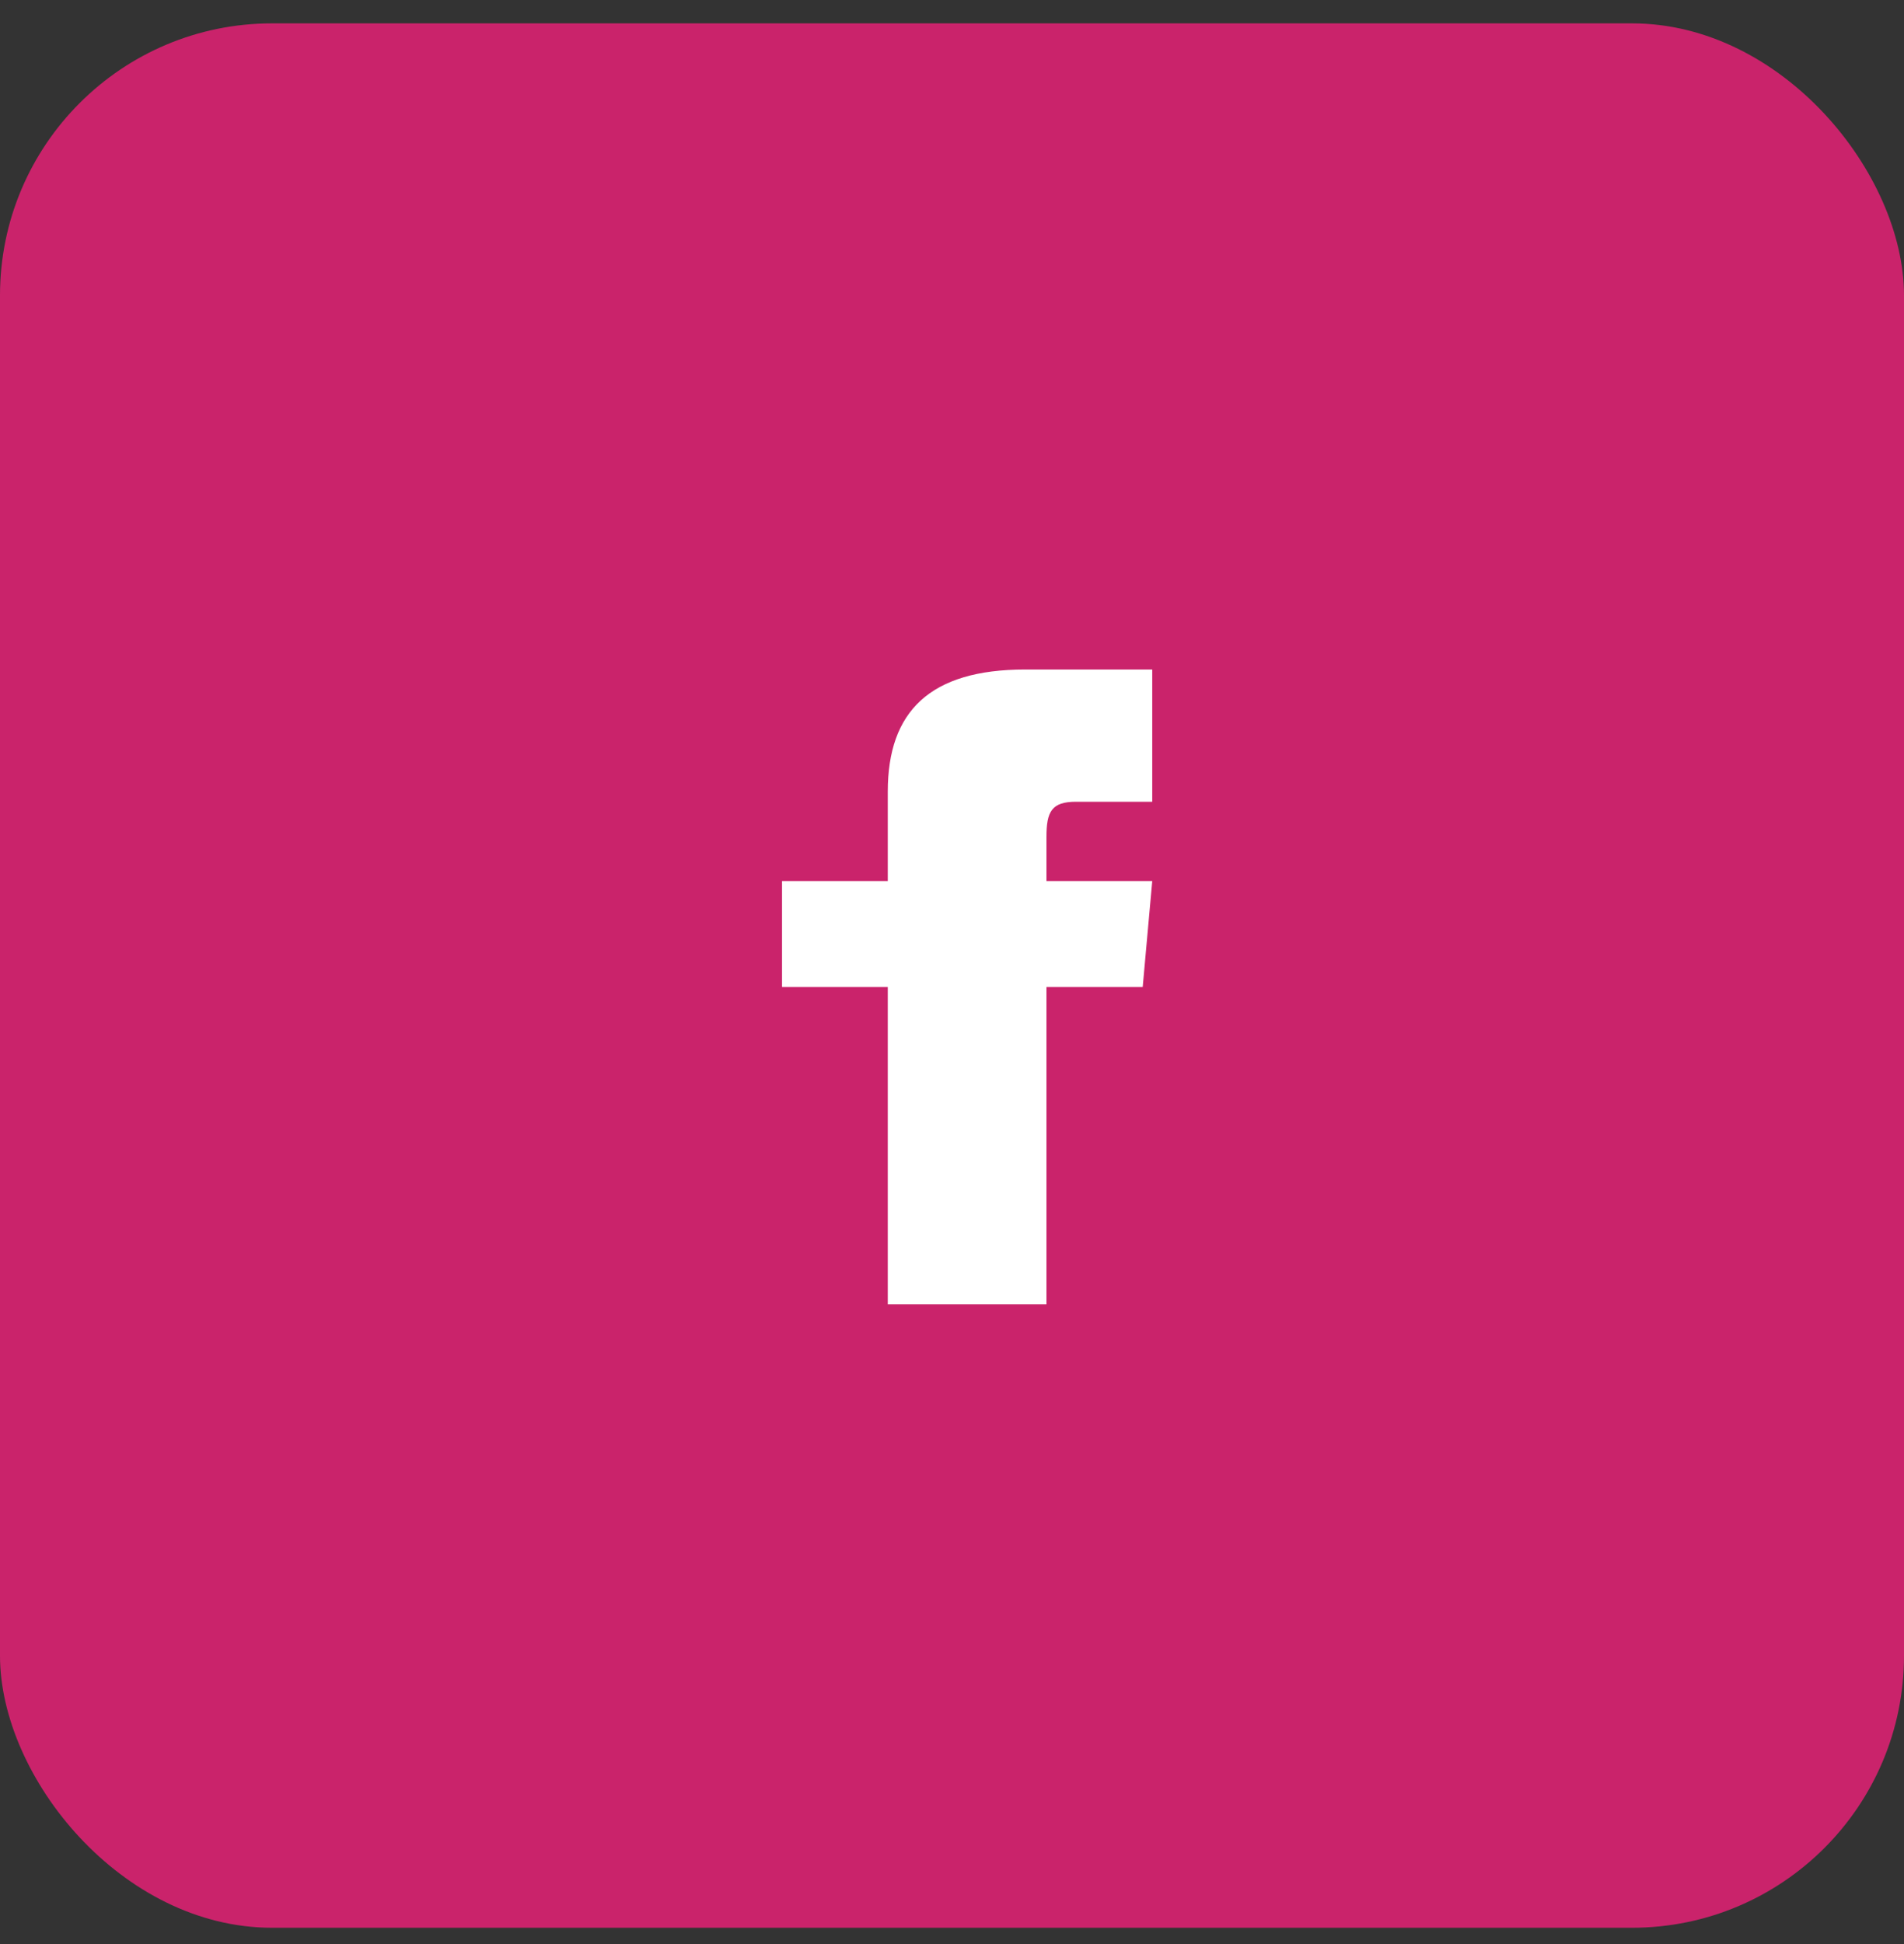
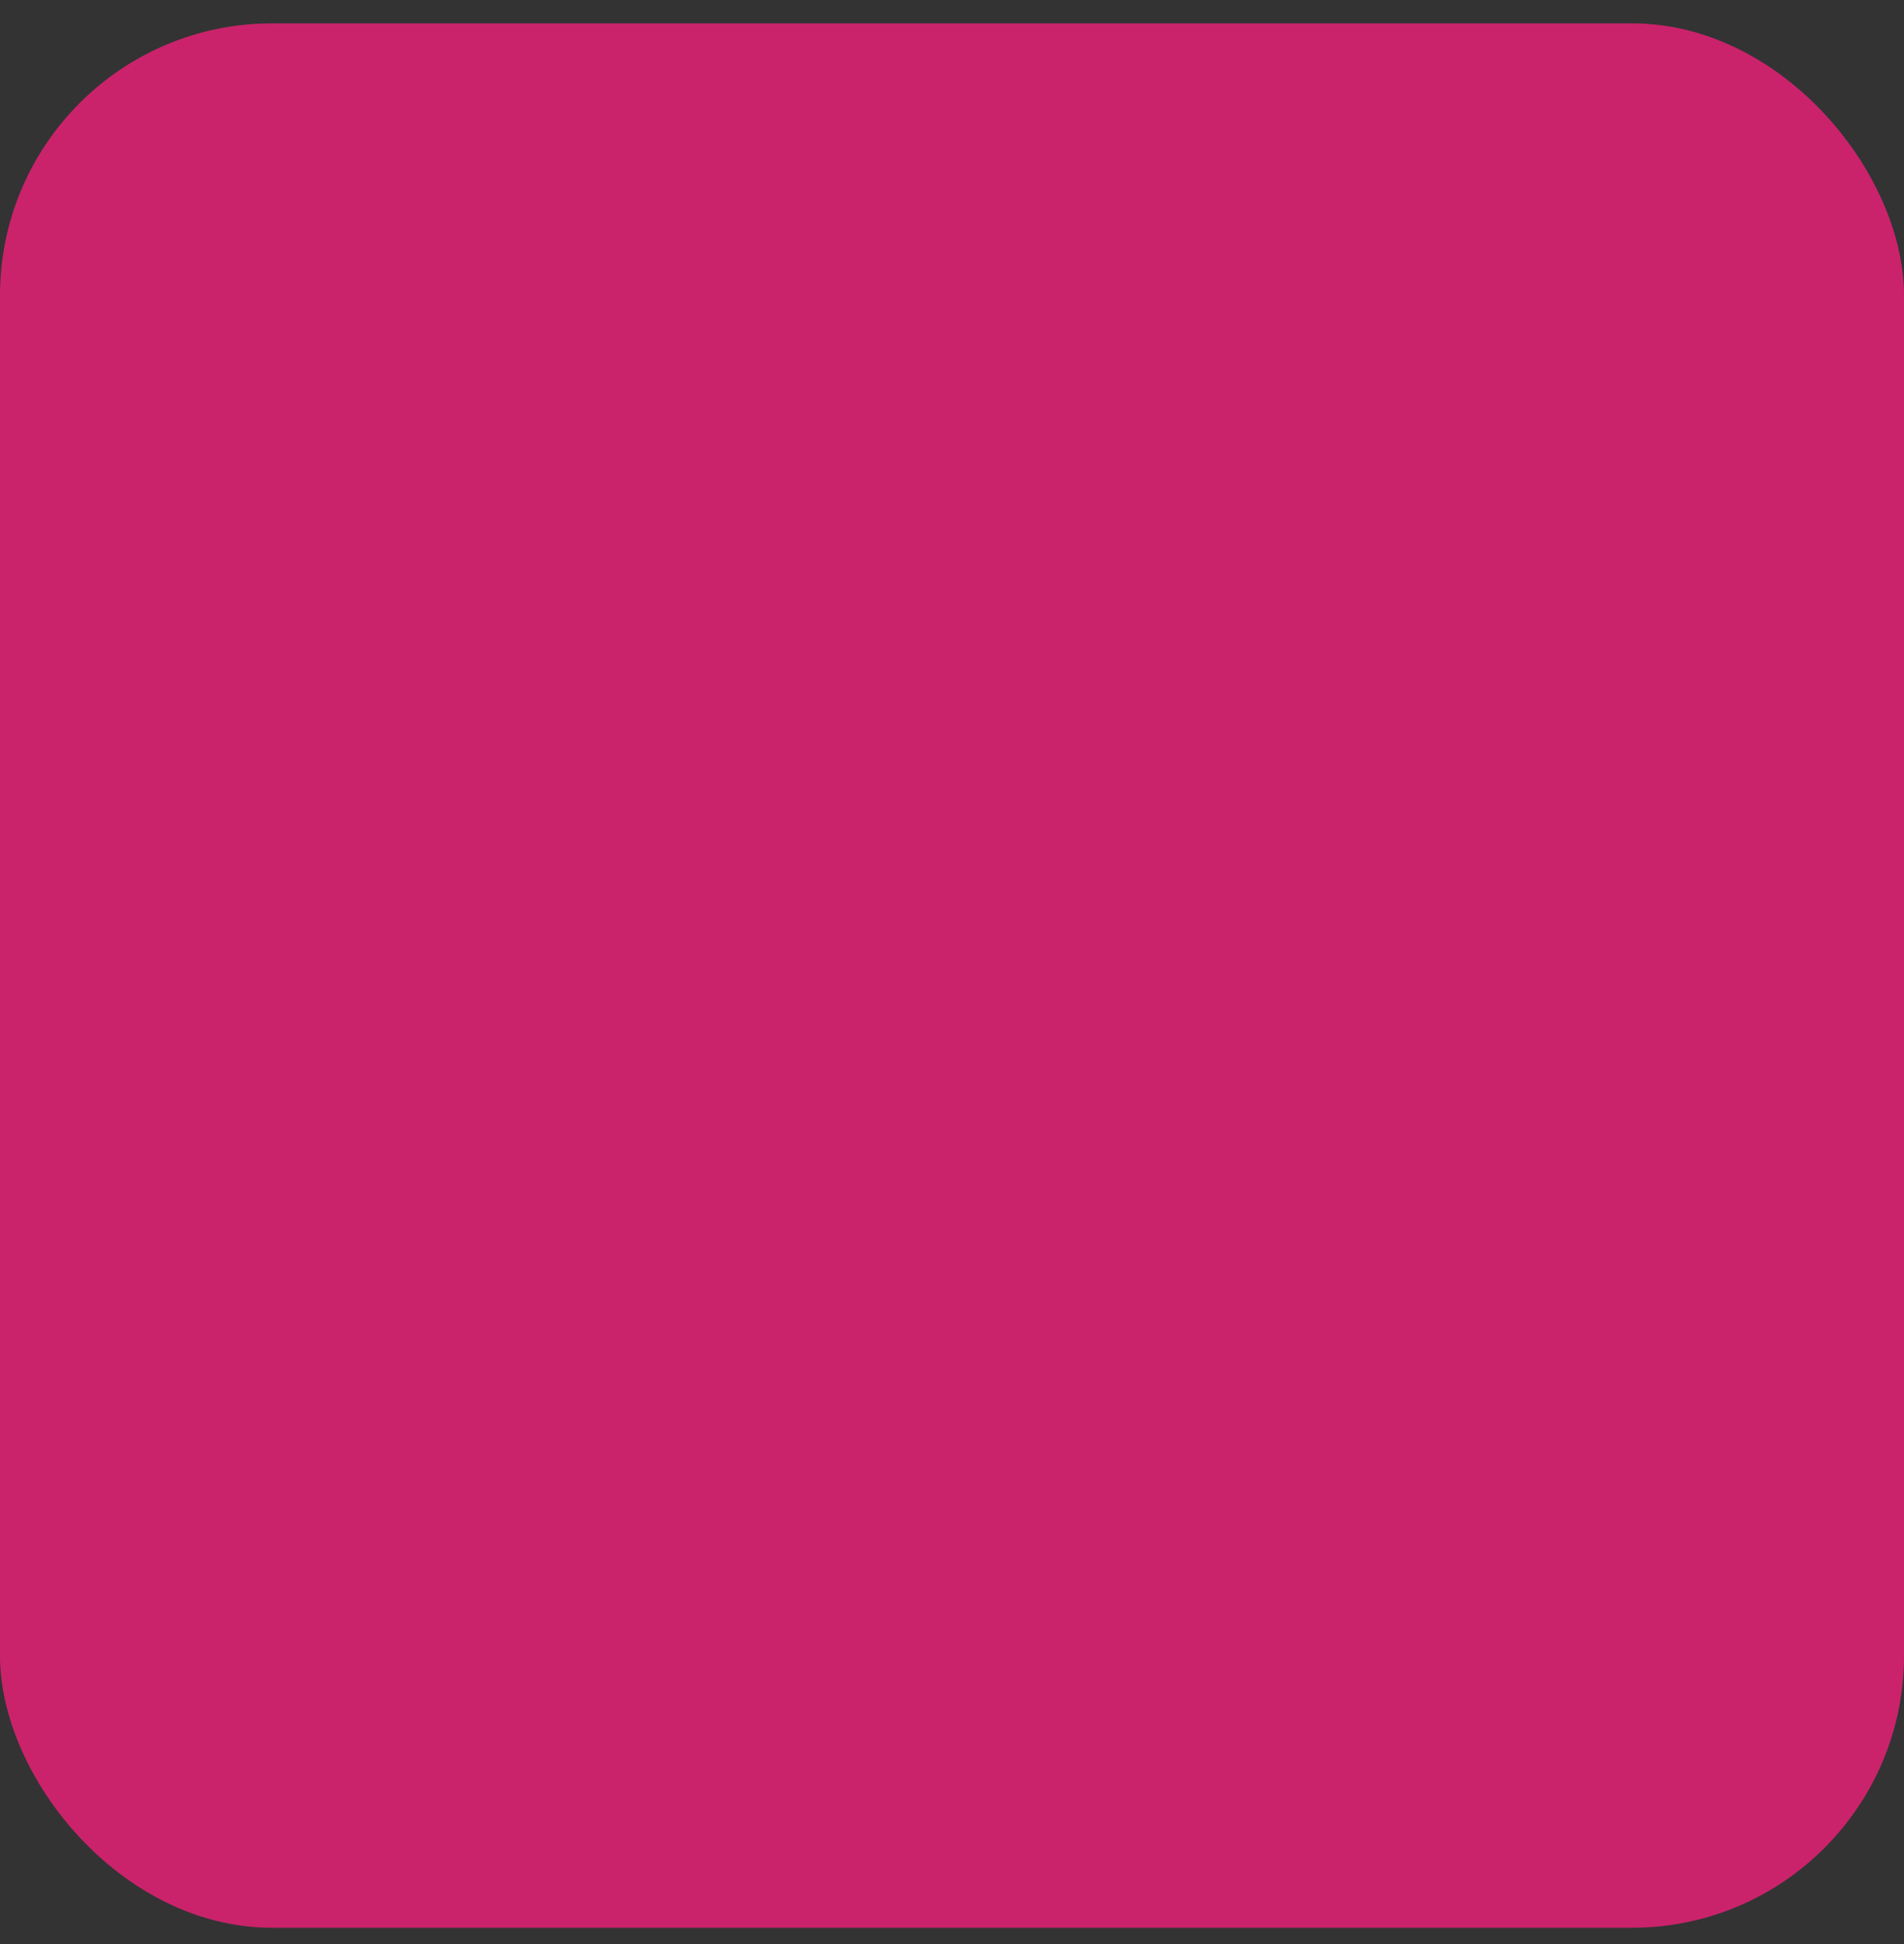
<svg xmlns="http://www.w3.org/2000/svg" width="48" height="49" viewBox="0 0 48 49" fill="none">
  <rect x="0" y="0" width="48" height="49" fill="#333333" stroke="none" />
  <g id="fb">
    <rect id="Rectangle 1604" y="0.589" width="48" height="48" rx="6.857" fill="#CA236B" />
-     <path id="facebook" d="M22.381 22.208H19.715V24.875H22.381V32.875H26.381V24.875H28.808L29.048 22.208H26.381V21.097C26.381 20.46 26.509 20.208 27.125 20.208H29.048V16.875H25.843C23.445 16.875 22.381 17.931 22.381 19.952V22.208Z" fill="white" />
  </g>
</svg>